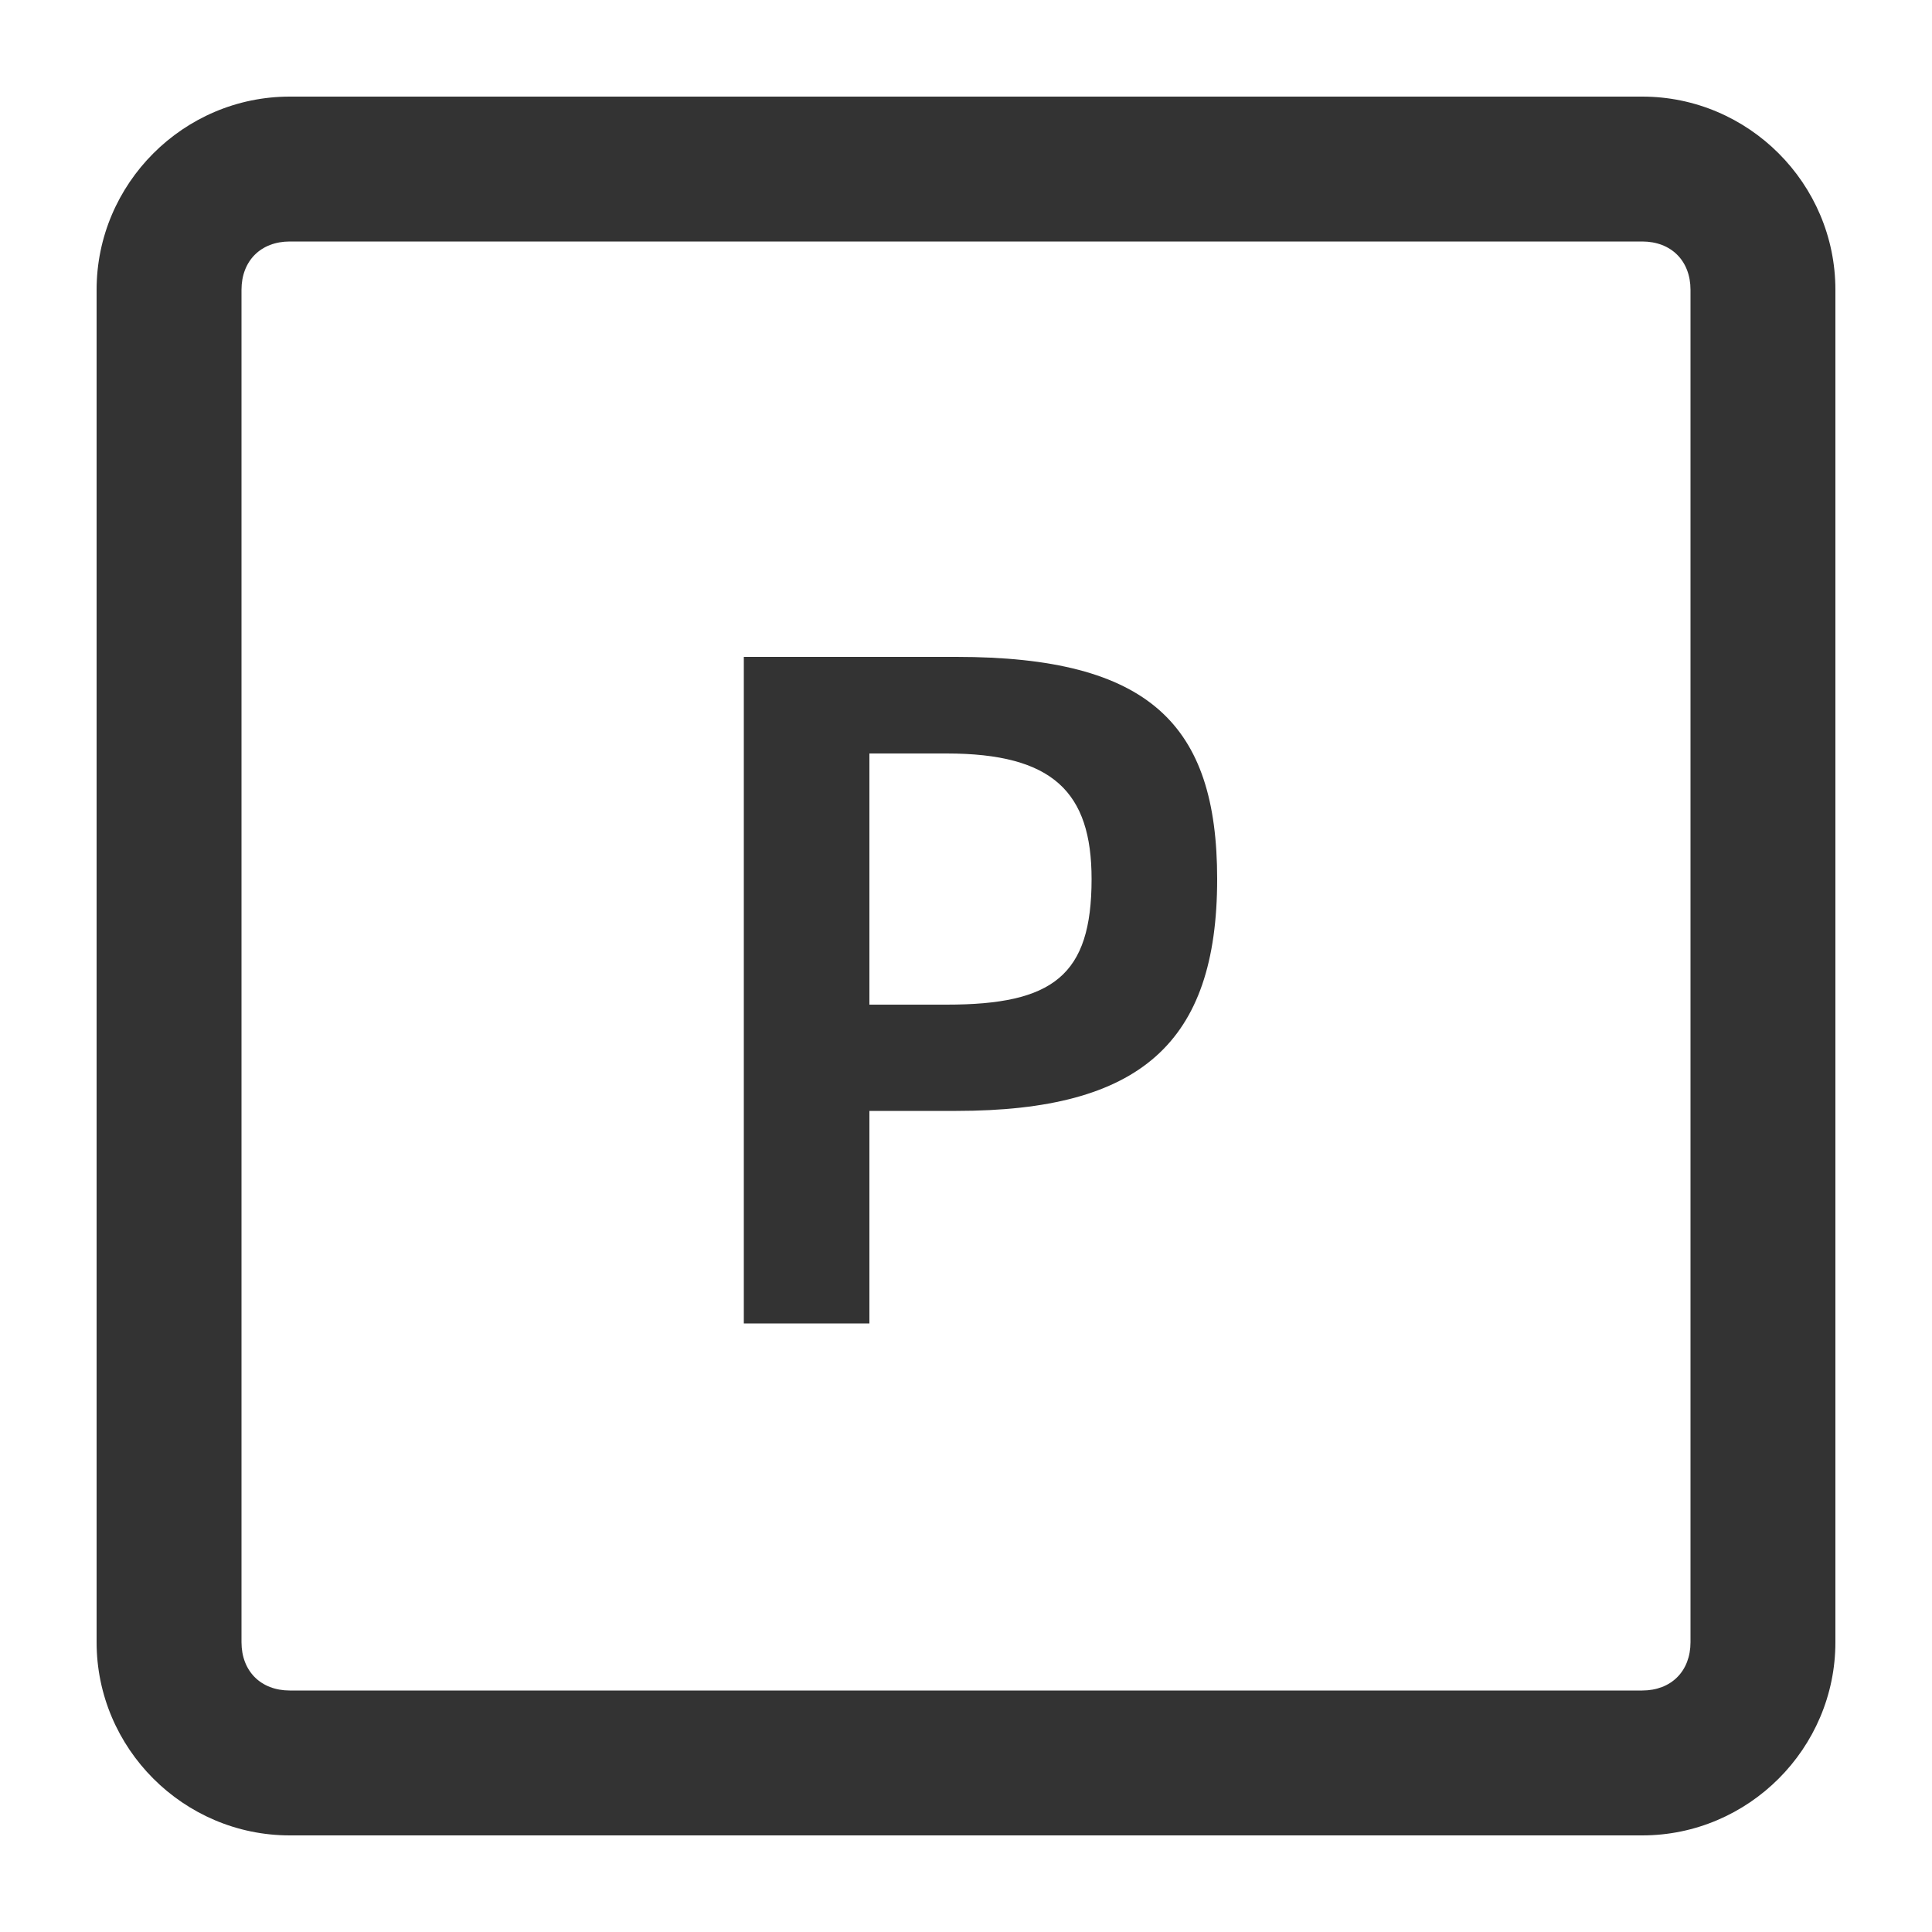
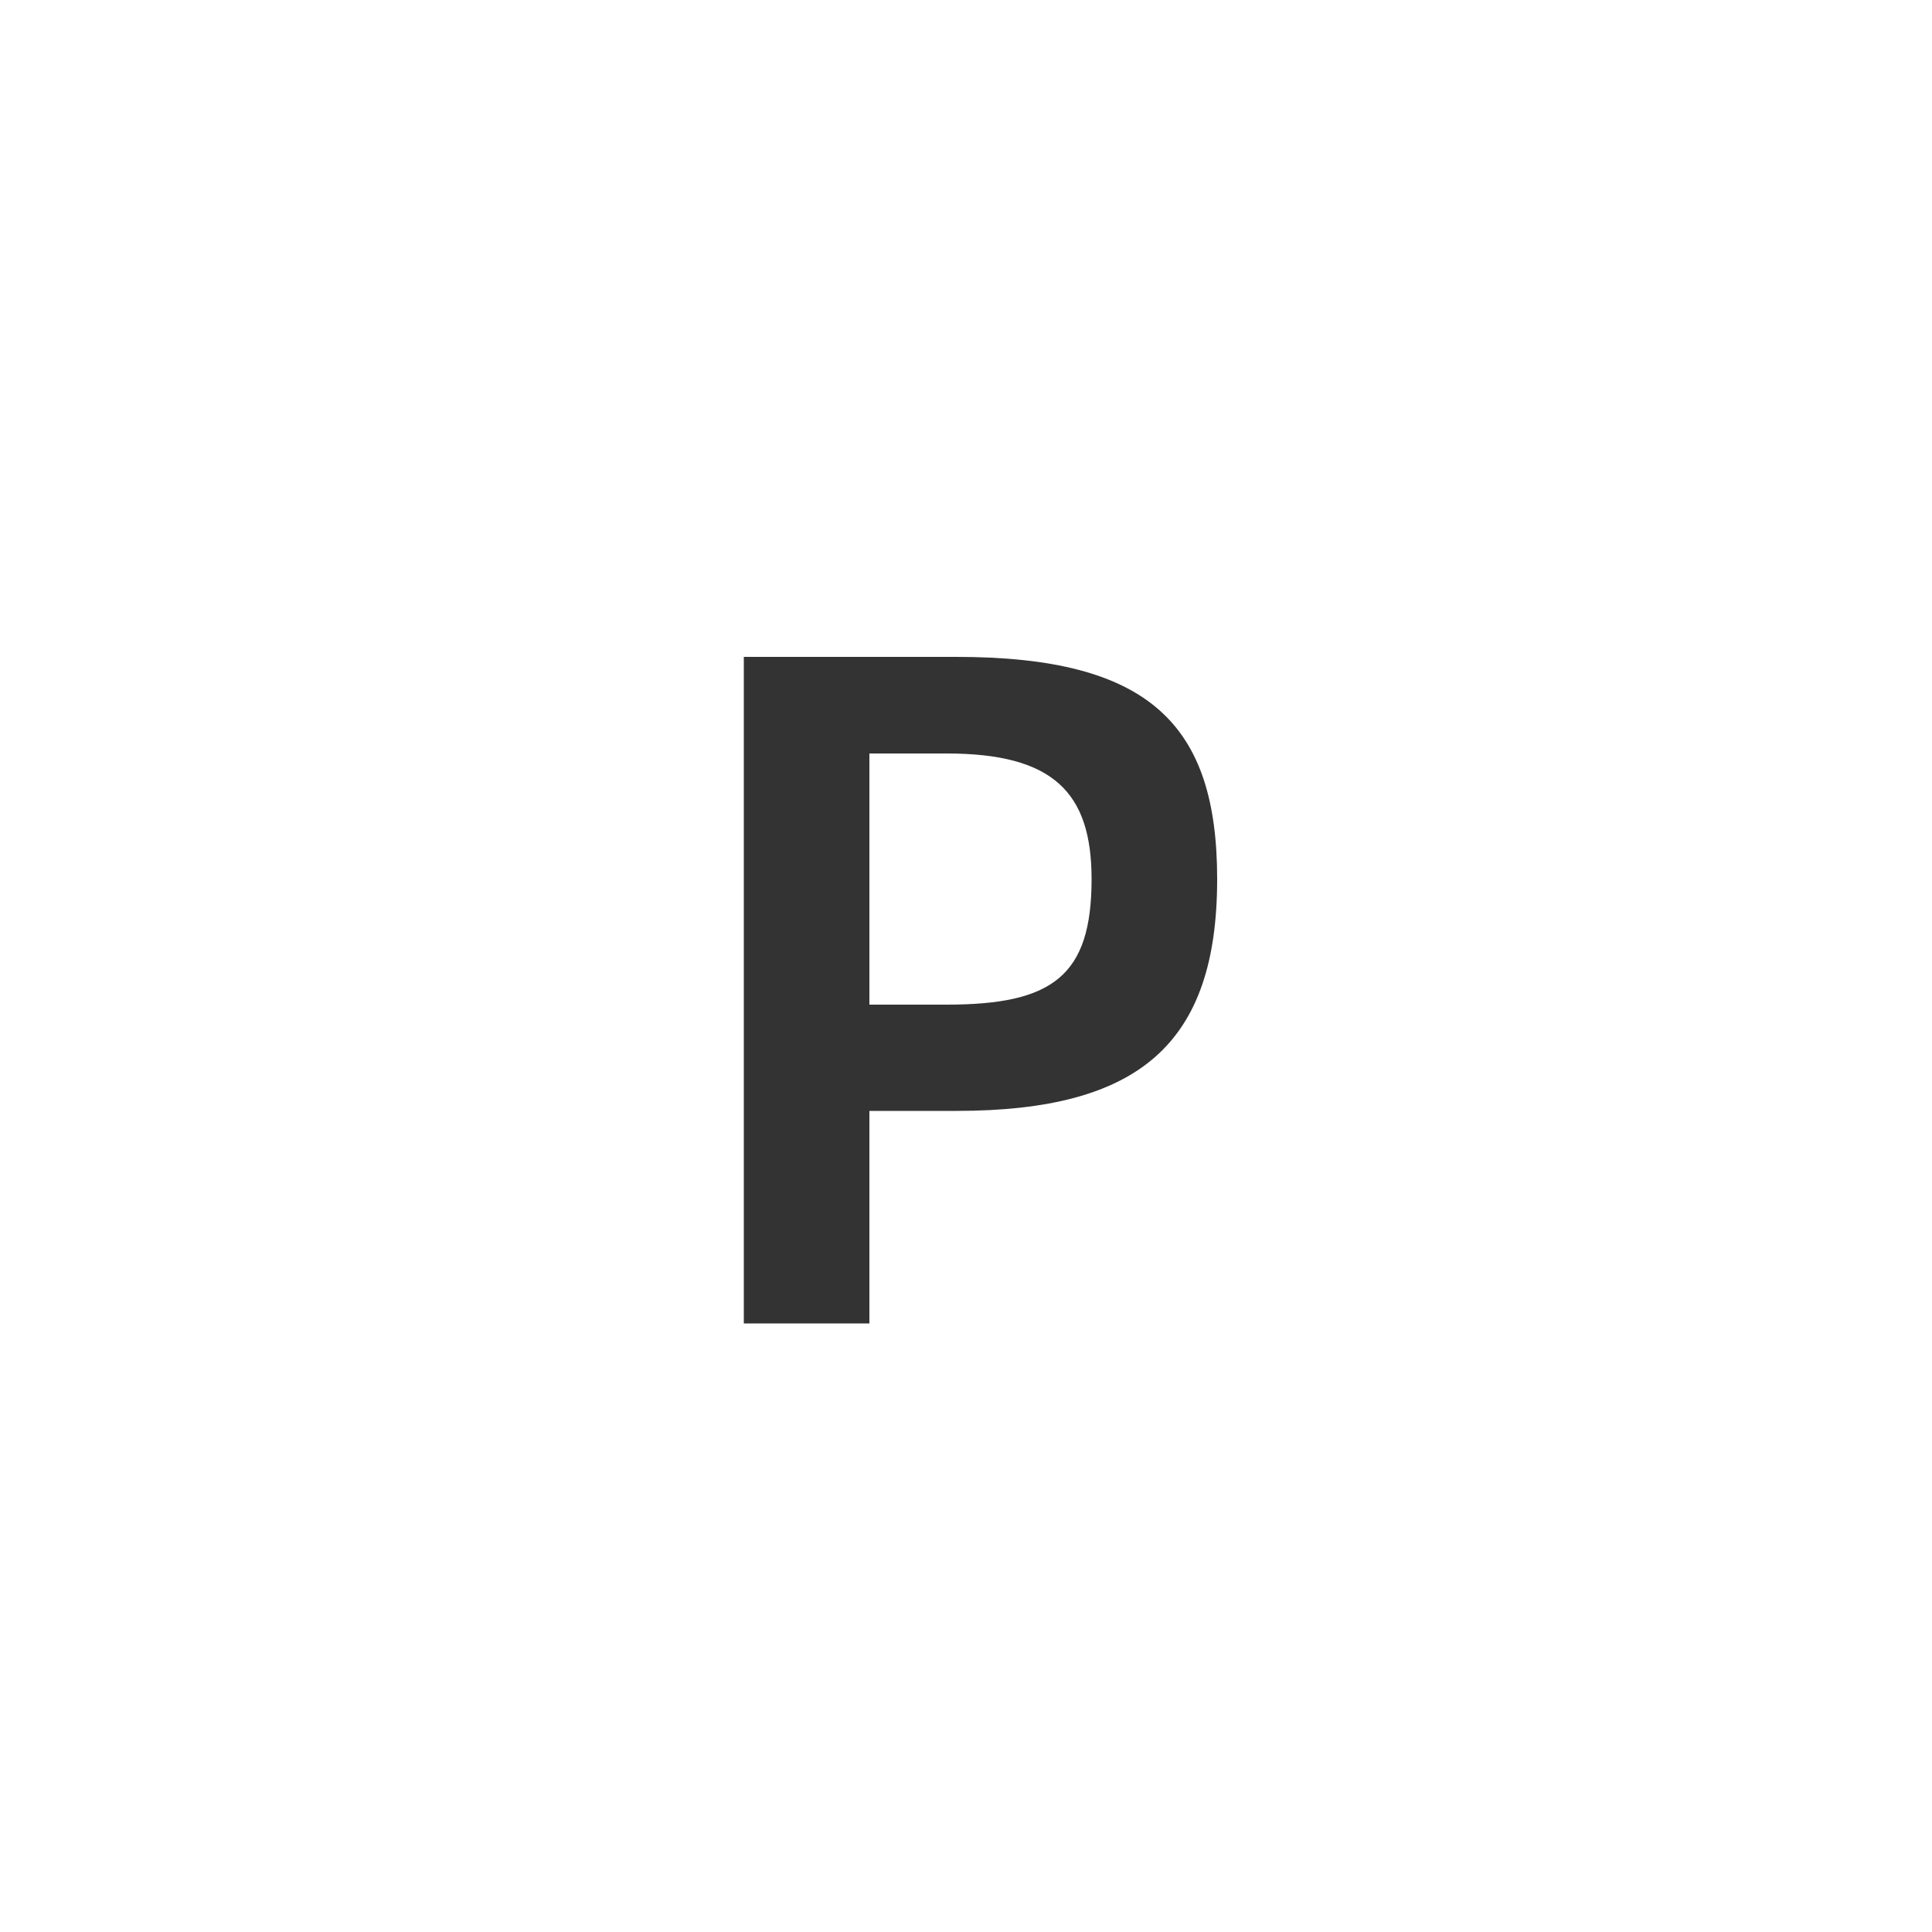
<svg xmlns="http://www.w3.org/2000/svg" version="1.1" id="图层_1" x="0px" y="0px" viewBox="0 0 20 20" style="enable-background:new 0 0 20 20;" xml:space="preserve">
  <rect style="fill:none;" width="20" height="20" />
  <g>
    <path style="fill:#333333;" d="M7.7,6.8h2.2c2,0,2.7,0.7,2.7,2.3c0,1.7-0.8,2.4-2.7,2.4H9v2.2H7.7V6.8z M9.8,10.4   c1.1,0,1.5-0.3,1.5-1.3c0-0.9-0.4-1.3-1.5-1.3H9v2.6H9.8z" />
  </g>
  <g>
-     <path style="fill:#333333;" d="M17,2.5c0.3,0,0.5,0.2,0.5,0.5v14c0,0.3-0.2,0.5-0.5,0.5H3c-0.3,0-0.5-0.2-0.5-0.5V3   c0-0.3,0.2-0.5,0.5-0.5H17 M17,1H3C1.9,1,1,1.9,1,3v14c0,1.1,0.9,2,2,2h14c1.1,0,2-0.9,2-2V3C19,1.9,18.1,1,17,1L17,1z" />
-   </g>
+     </g>
  <g>
</g>
  <g>
</g>
  <g>
</g>
  <g>
</g>
  <g>
</g>
  <g>
</g>
  <g>
</g>
  <g>
</g>
  <g>
</g>
  <g>
</g>
  <g>
</g>
  <g>
</g>
  <g>
</g>
  <g>
</g>
  <g>
</g>
</svg>